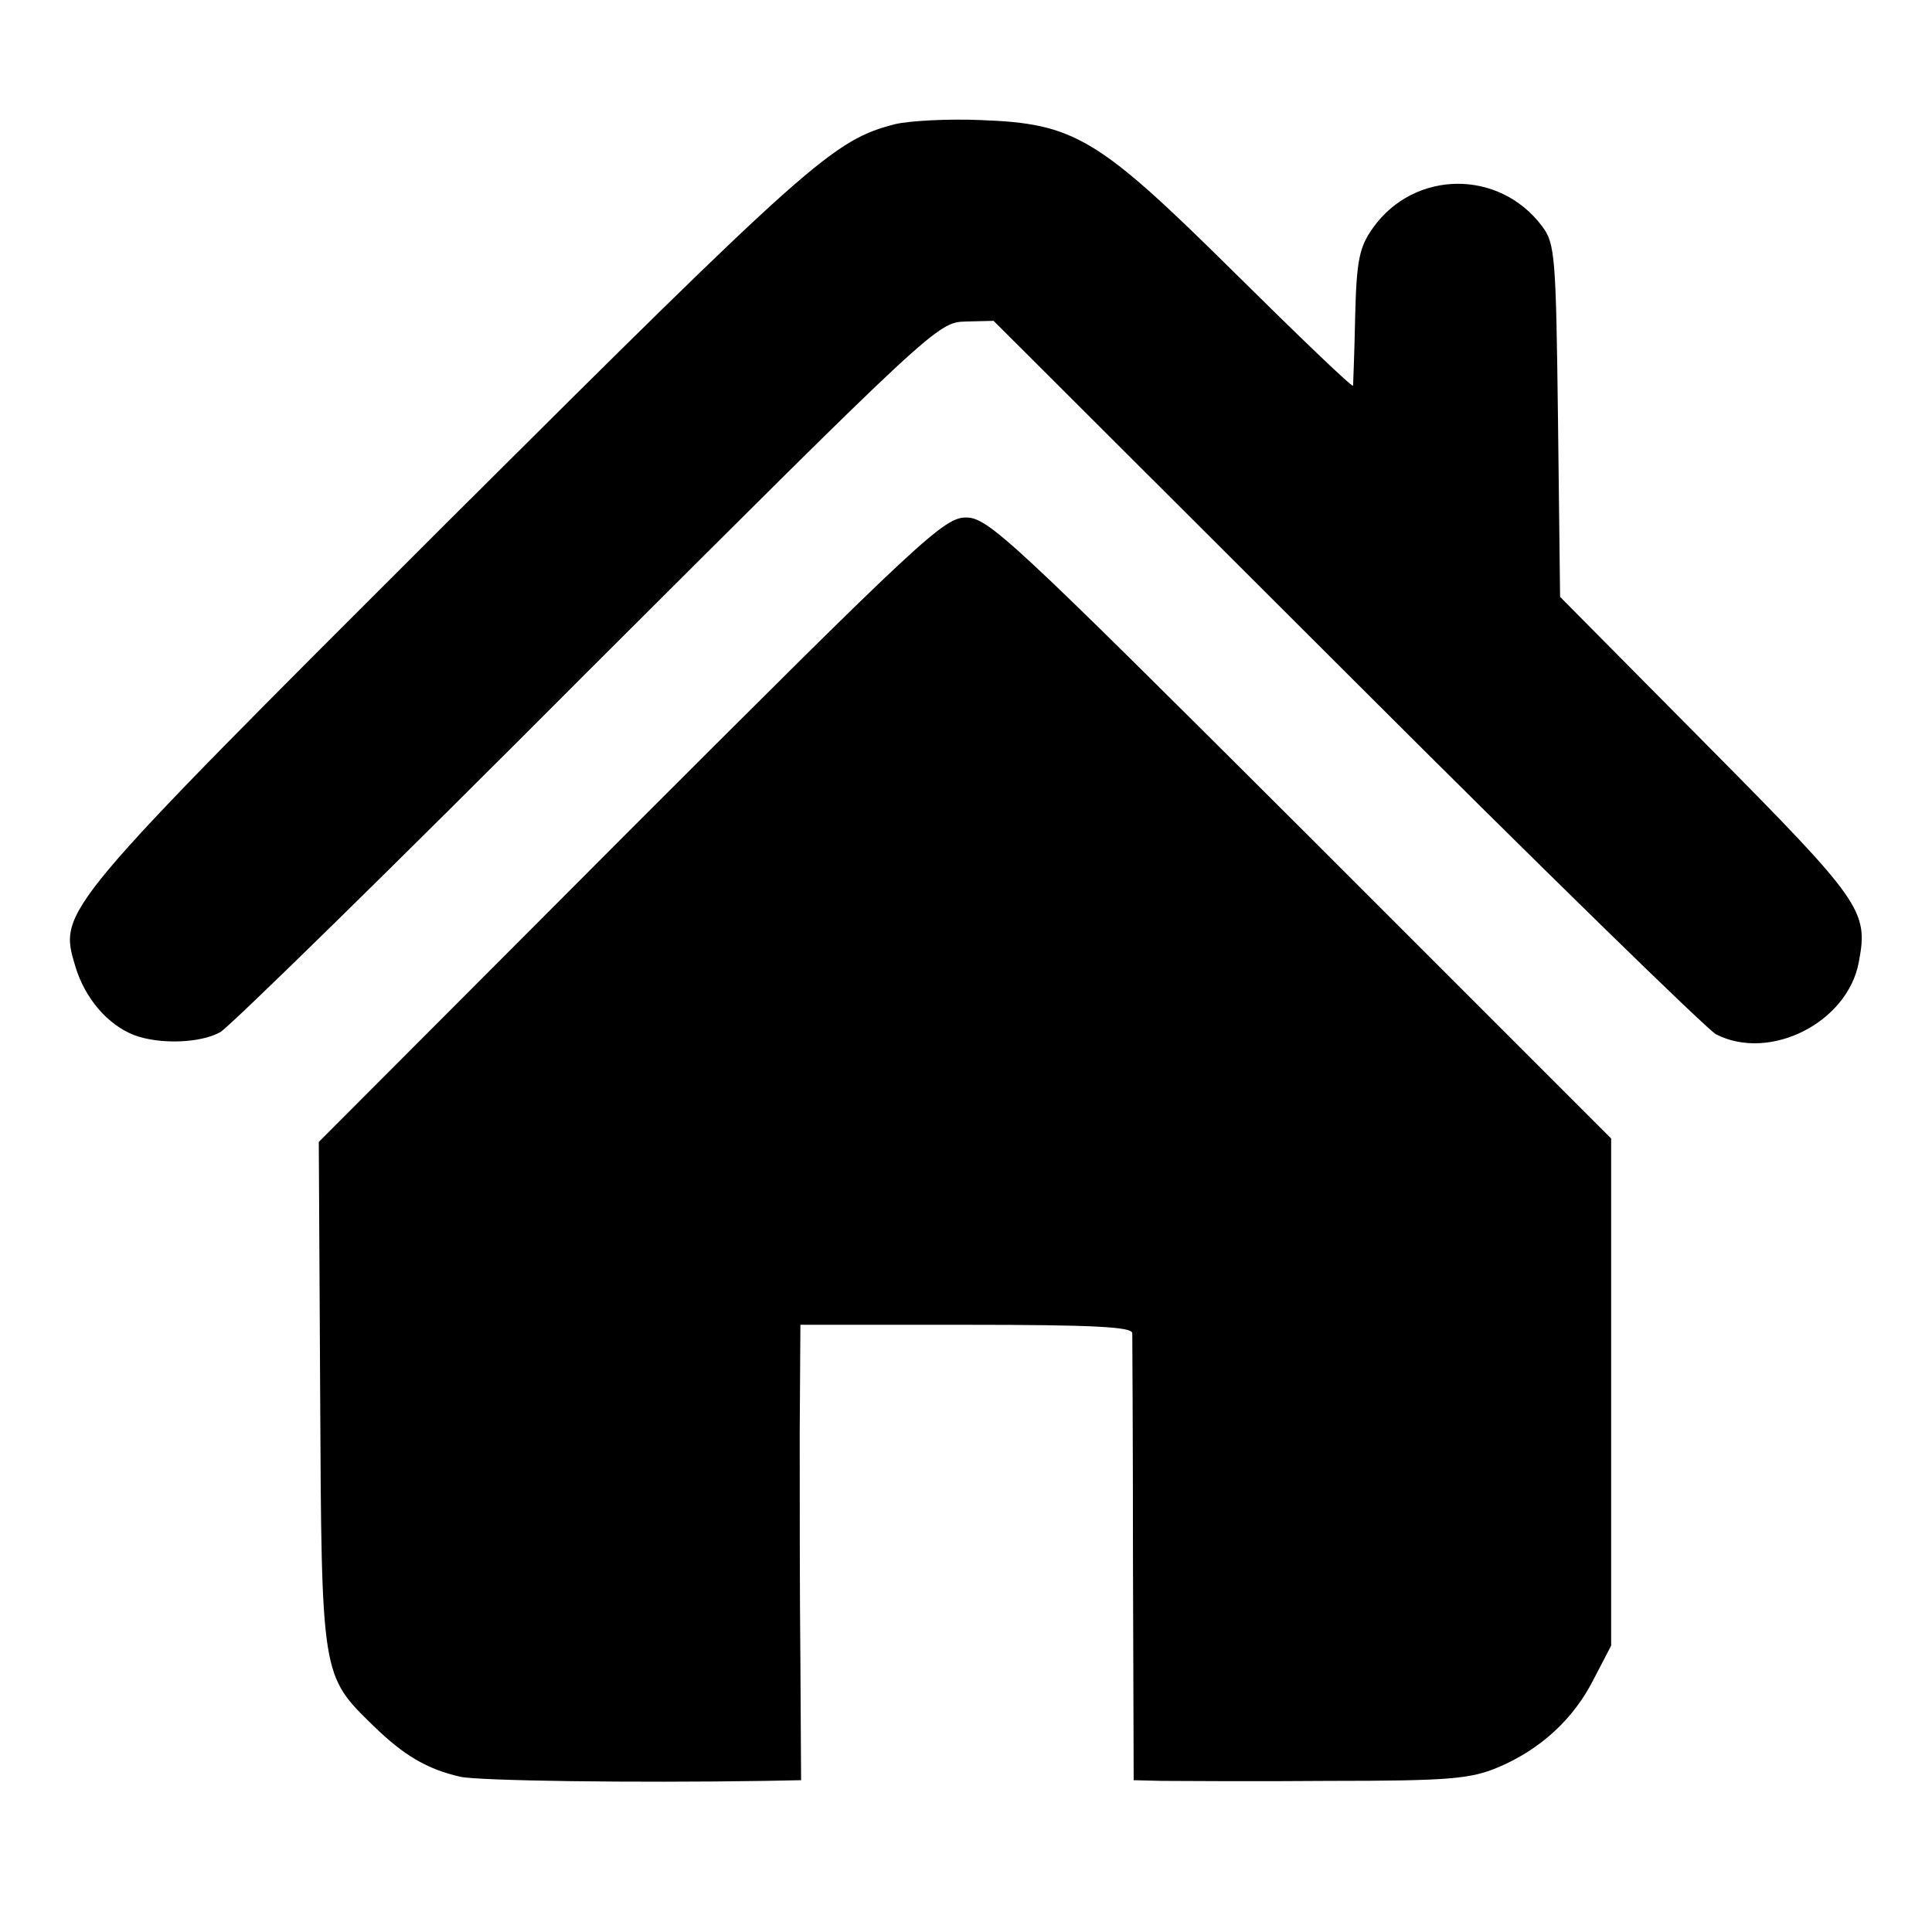
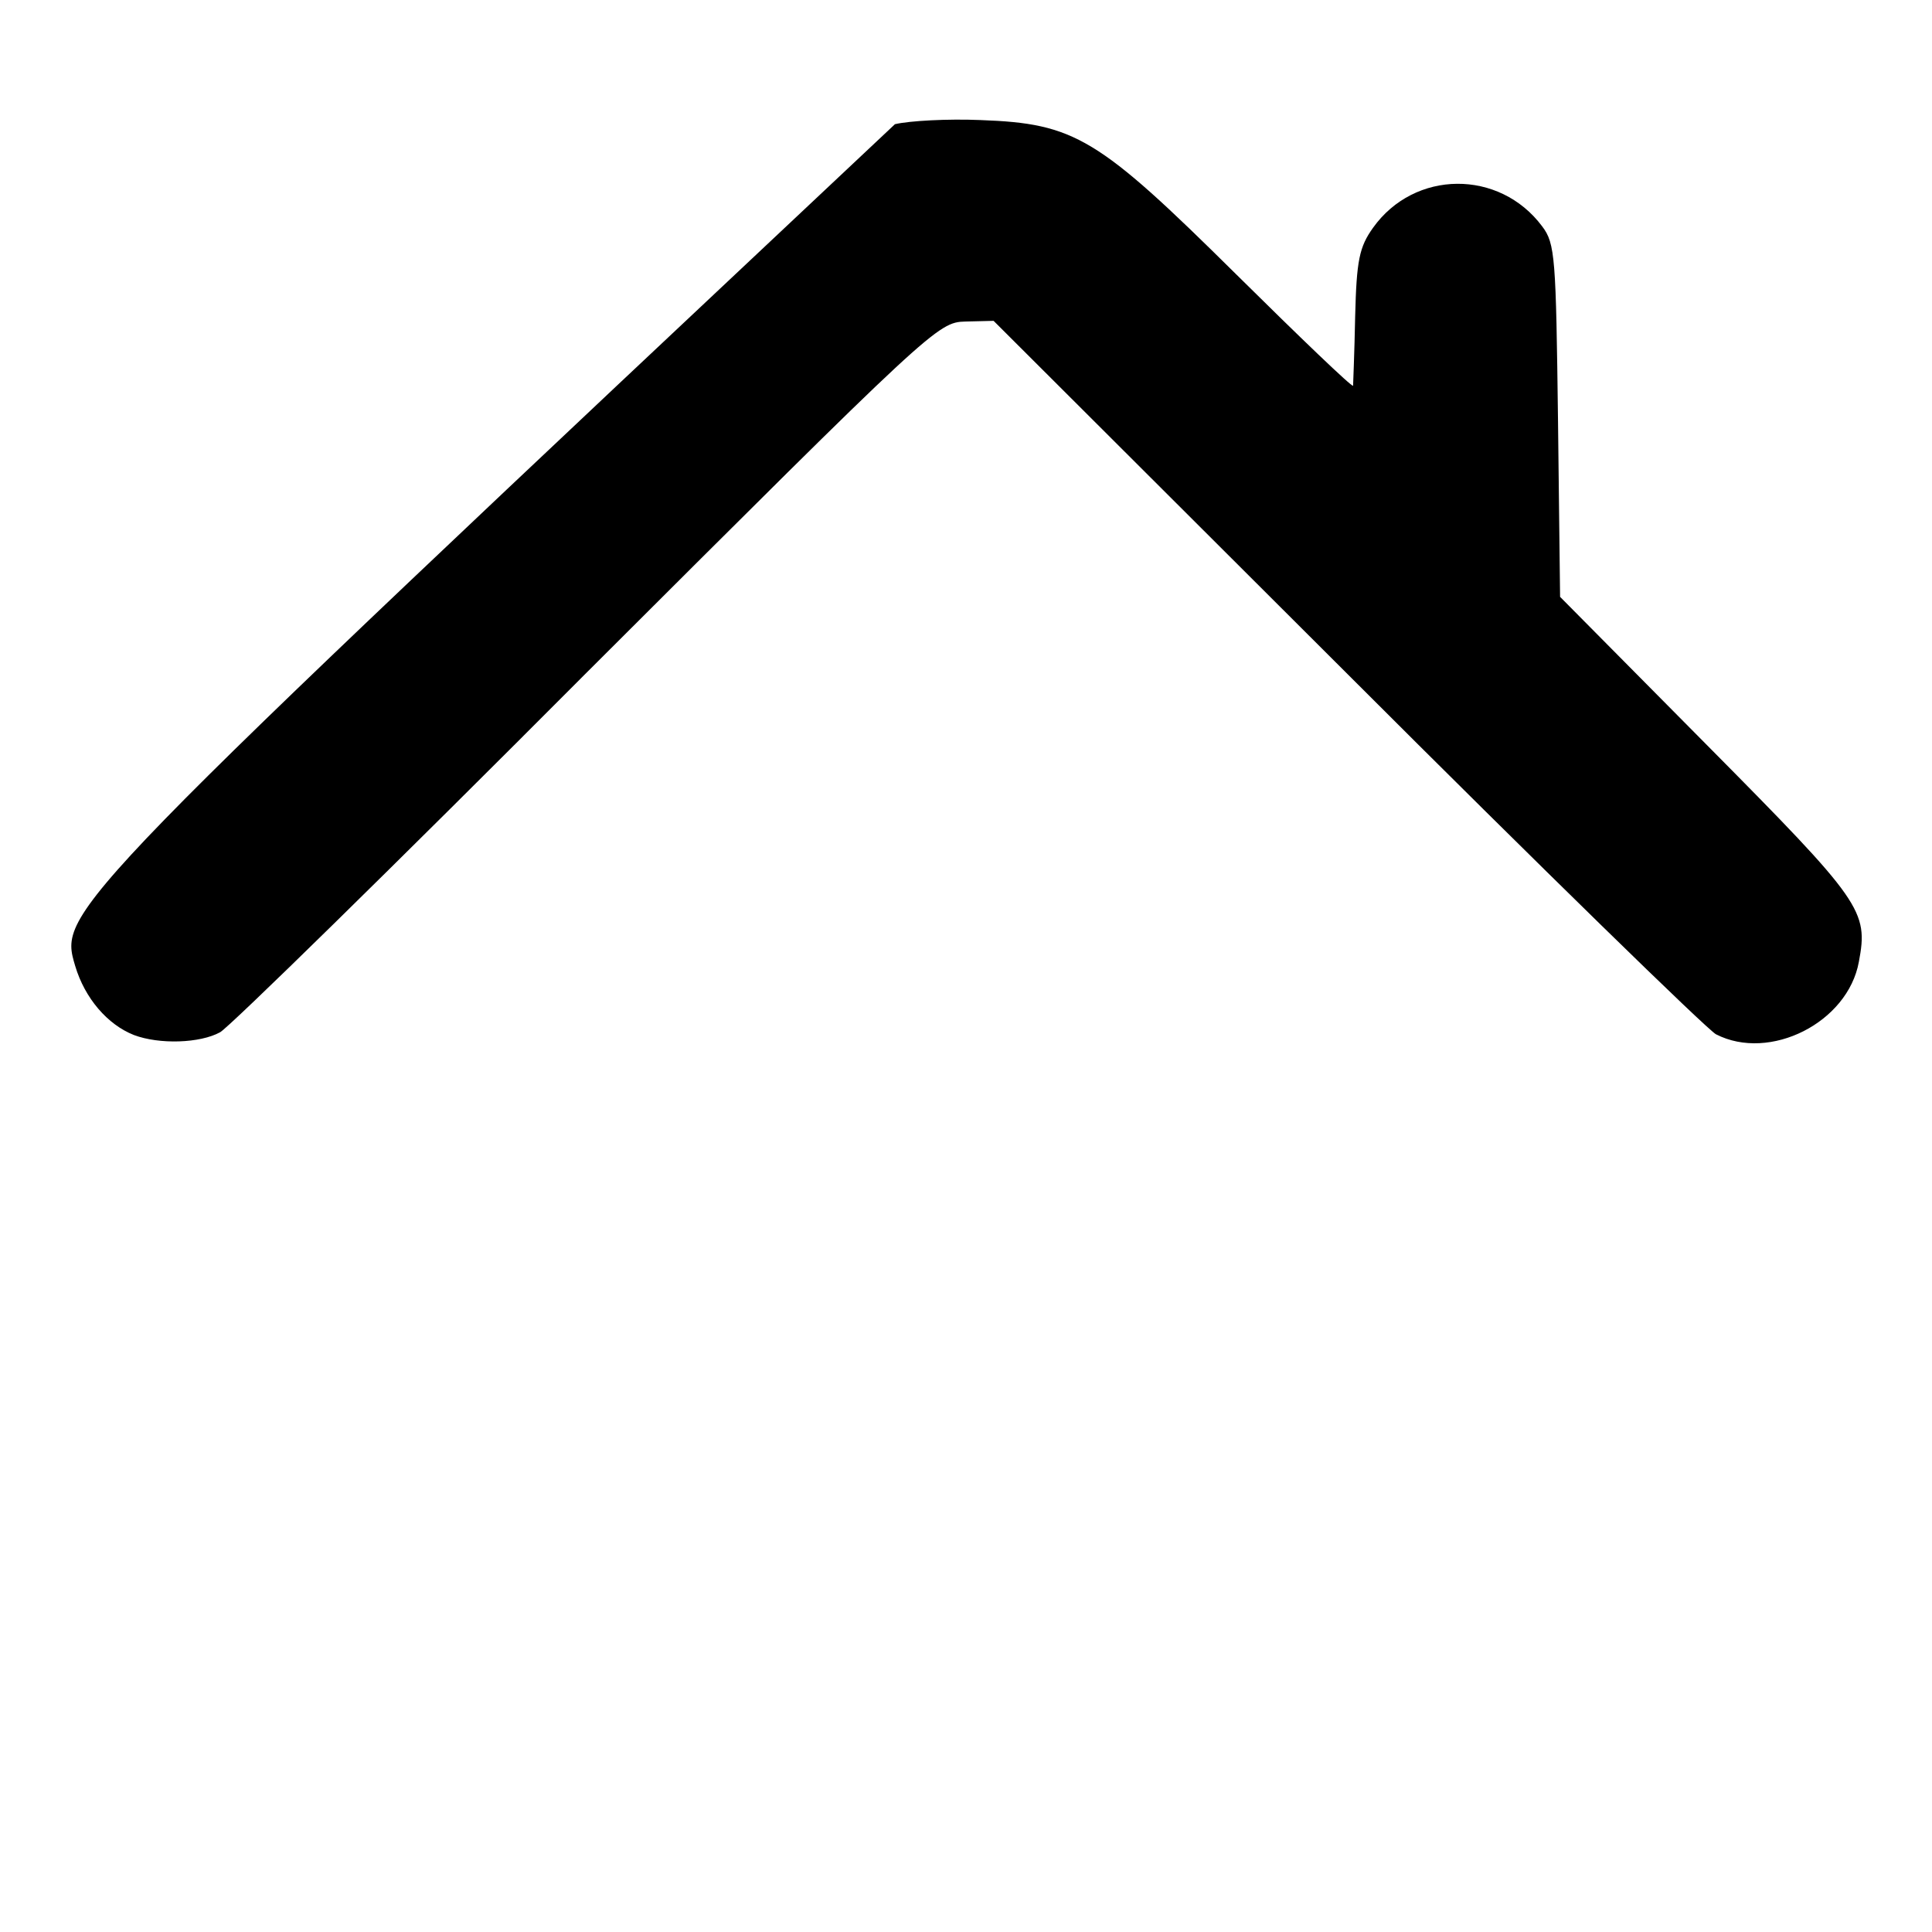
<svg xmlns="http://www.w3.org/2000/svg" version="1" width="373.333" height="373.333" viewBox="0 0 280 280">
-   <path d="M129.7 18c-8.9 2.3-12.2 5.2-64.5 57.3C8.3 132.1 8.5 131.9 10.9 140c1.4 4.7 4.7 8.5 8.5 10 3.7 1.4 9.6 1.2 12.5-.4 1.3-.7 25.2-24.1 53.1-52.1 50.1-50 50.9-50.8 54.9-50.9l4.1-.1 51.3 51.2c28.1 28.1 52.2 51.6 53.4 52.2 7.8 4 19.1-1.7 20.7-10.5 1.4-7.4.5-8.7-22-31.4l-21.3-21.5-.3-25.5c-.3-23.7-.4-25.7-2.3-28.2-6.2-8.3-18.5-8.2-24.5.2-2 2.8-2.4 4.7-2.6 12.9-.1 5.3-.3 9.8-.3 10-.1.3-7.7-7-17-16.2-20-19.8-23.3-21.8-37-22.3-4.7-.2-10.3.1-12.4.6z" />
-   <path d="M91.4 120.2l-45.2 45.3.2 36.5c.2 41 .2 40.8 7.7 48.1 4.4 4.3 7.8 6.3 12.6 7.4 2.8.6 25.2.9 44.1.6l5.3-.1-.1-17.3c-.1-9.4-.1-24.3-.1-33l.1-15.7h24c18.5 0 24 .3 24.1 1.2 0 .7.1 15.6.1 33.1l.1 31.7 4.1.1c2.3 0 13.1.1 24.2 0 17.6 0 20.6-.3 24.6-2 6.1-2.6 10.9-7 13.8-12.8l2.5-4.8V165l-45-45c-42-41.9-45.3-45-48.5-45-3.2 0-6.5 3.1-48.6 45.2z" />
+   <path d="M129.7 18C8.3 132.1 8.5 131.9 10.9 140c1.4 4.7 4.7 8.5 8.5 10 3.7 1.4 9.6 1.2 12.5-.4 1.3-.7 25.2-24.1 53.1-52.1 50.1-50 50.9-50.8 54.9-50.9l4.1-.1 51.3 51.2c28.1 28.1 52.2 51.6 53.4 52.2 7.8 4 19.1-1.7 20.7-10.5 1.4-7.4.5-8.7-22-31.4l-21.3-21.5-.3-25.5c-.3-23.7-.4-25.7-2.3-28.2-6.2-8.3-18.5-8.2-24.5.2-2 2.8-2.4 4.7-2.6 12.9-.1 5.3-.3 9.8-.3 10-.1.3-7.7-7-17-16.2-20-19.8-23.3-21.8-37-22.3-4.7-.2-10.3.1-12.4.6z" />
</svg>